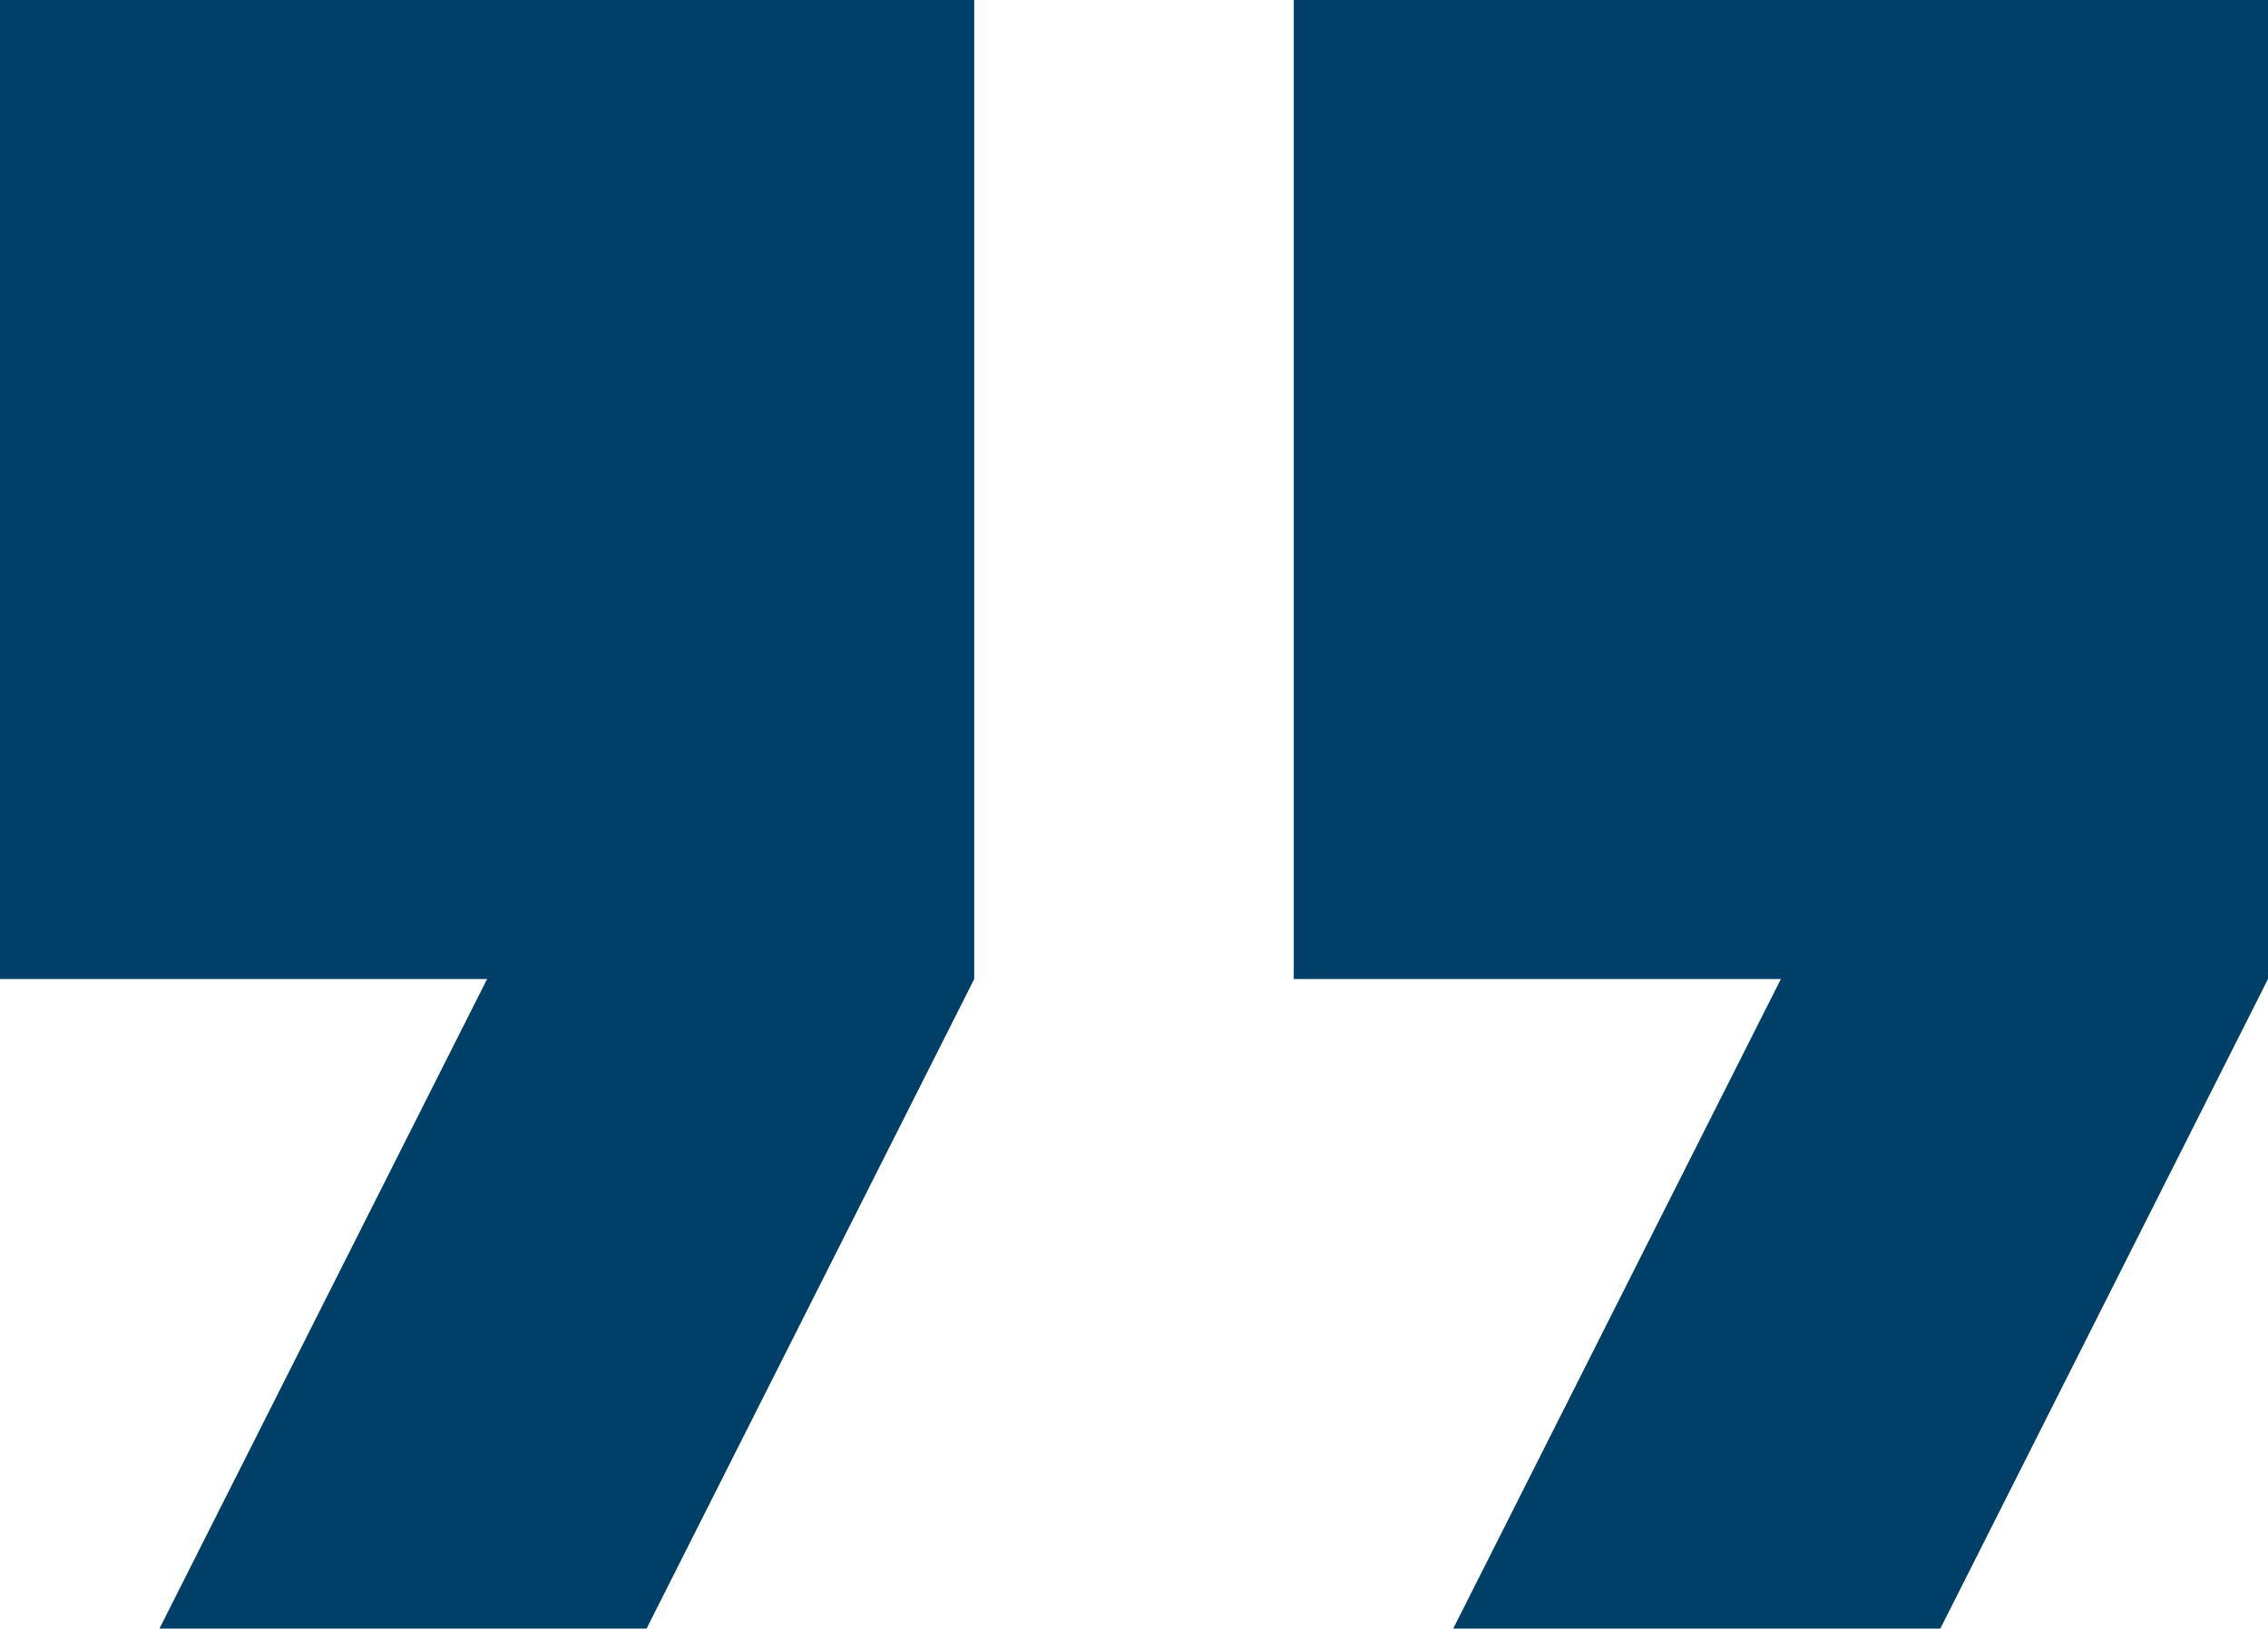
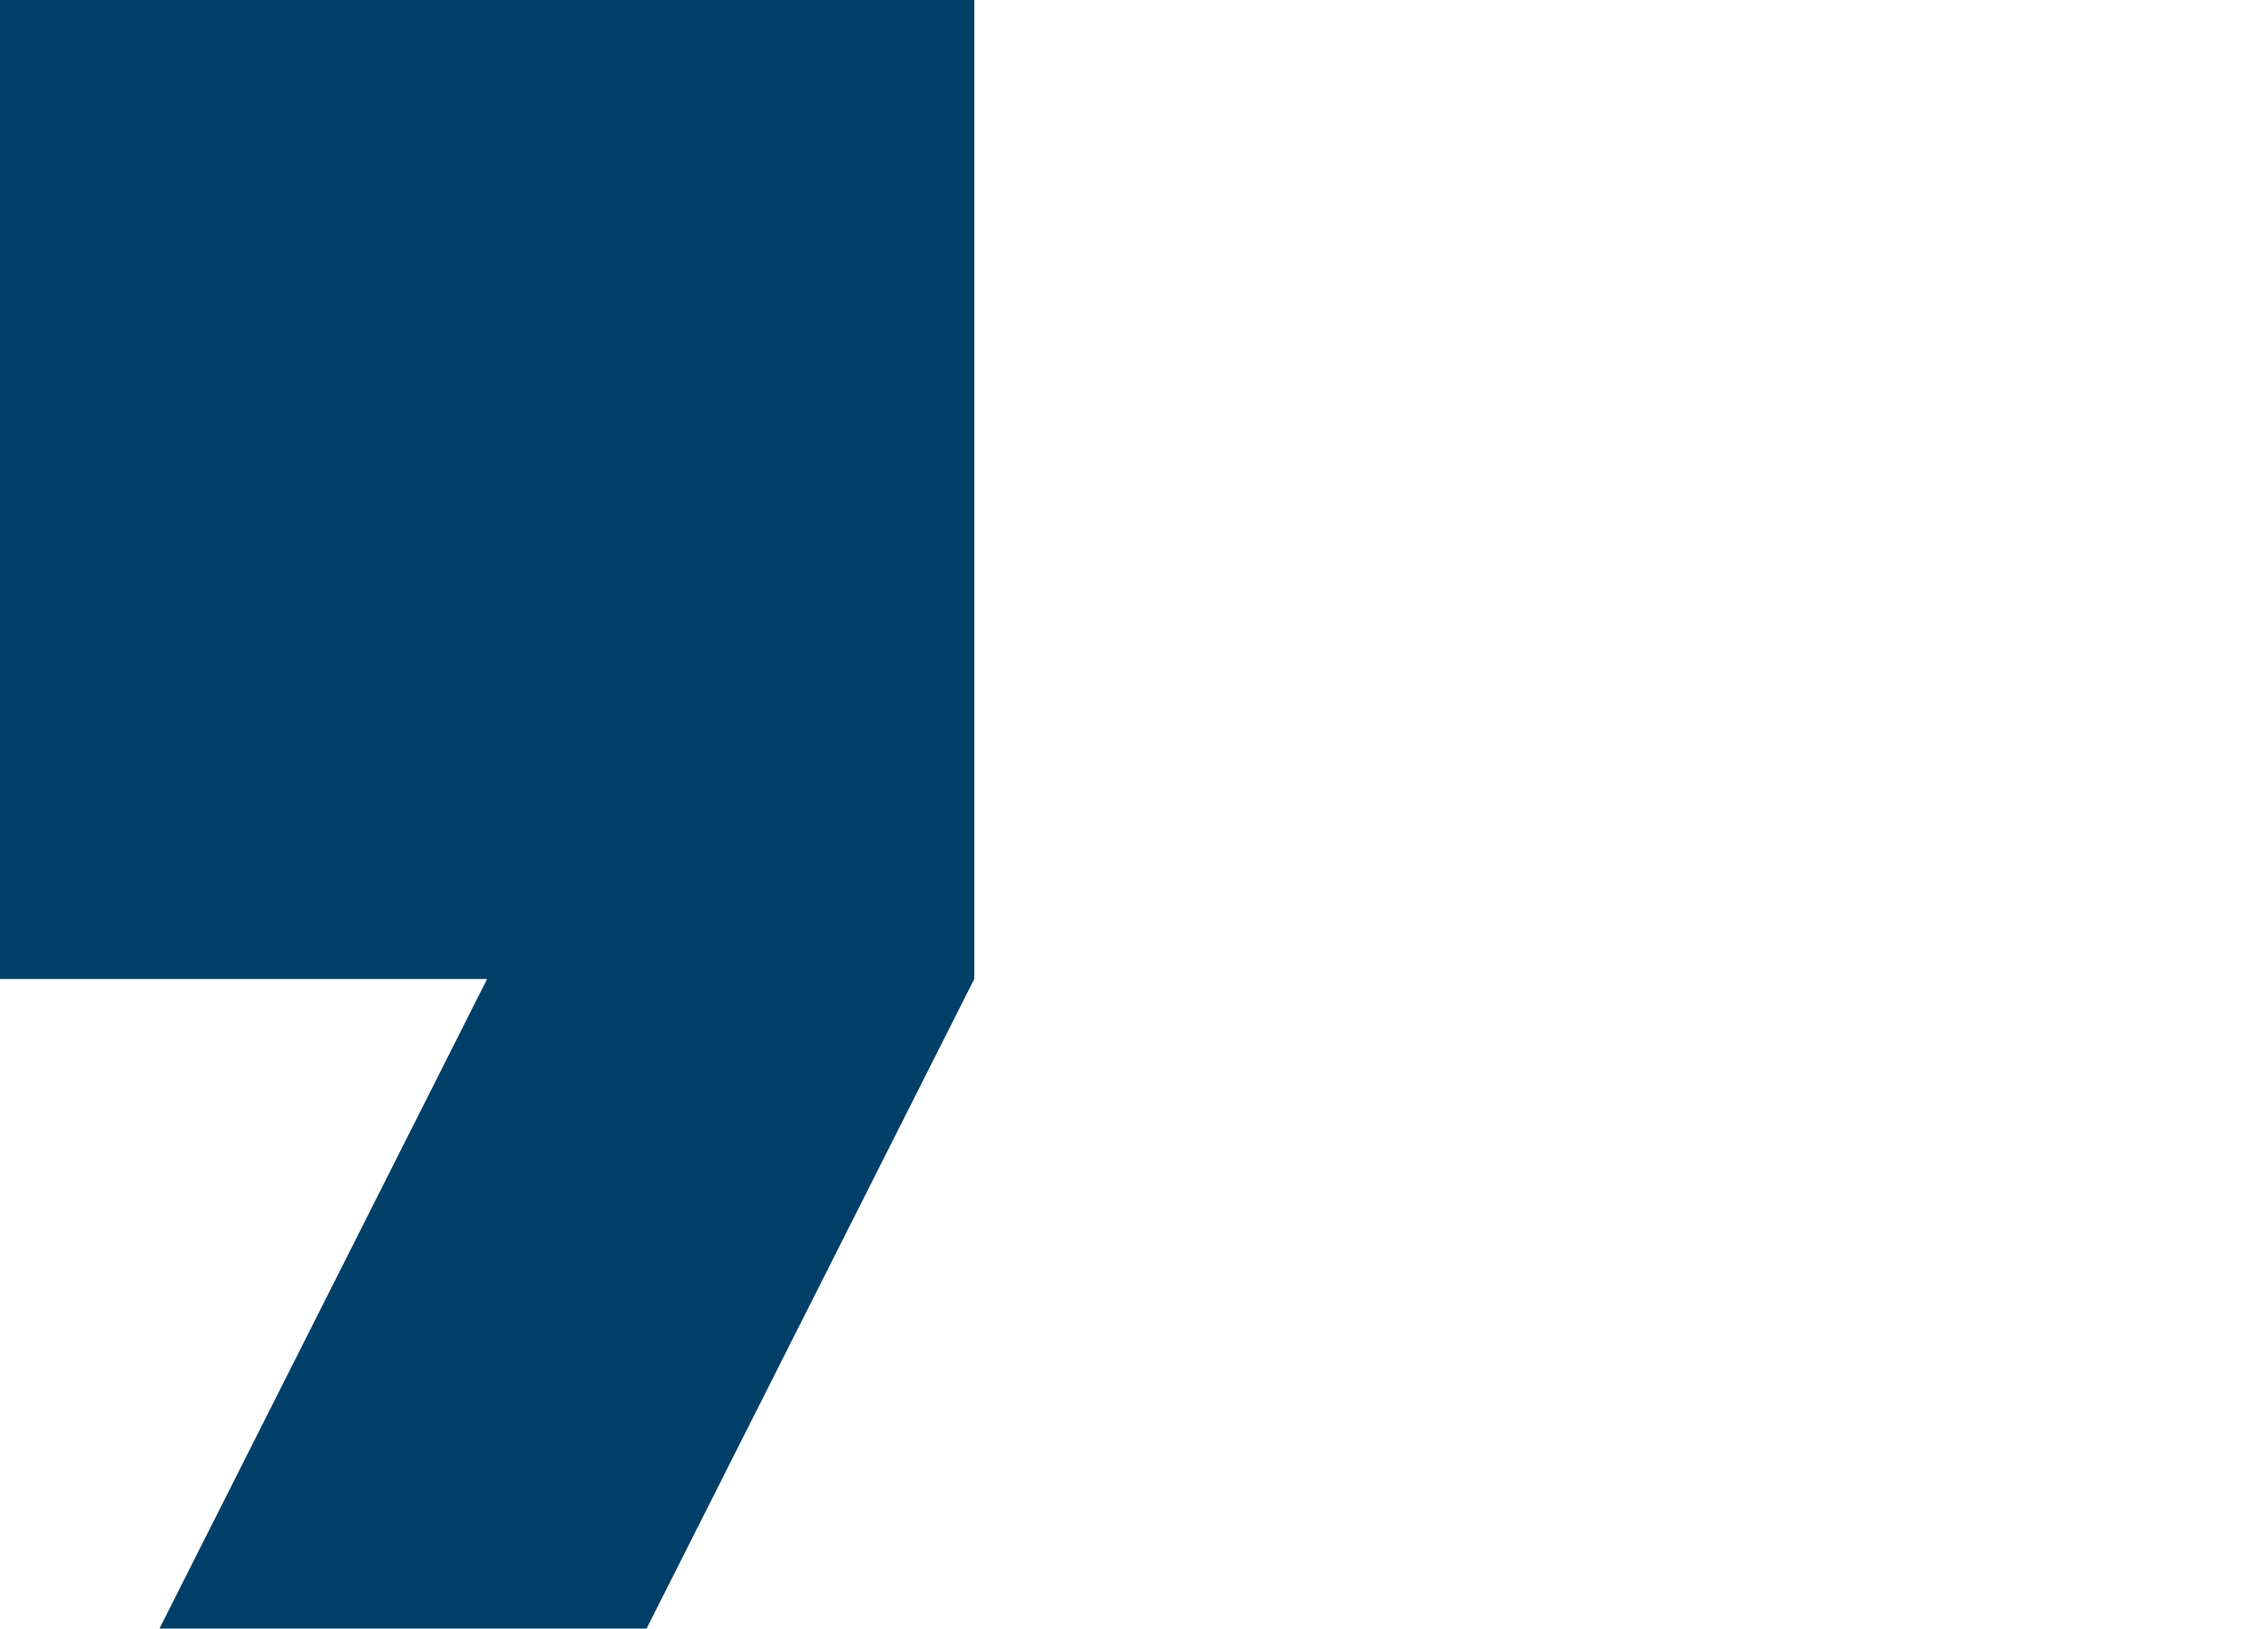
<svg xmlns="http://www.w3.org/2000/svg" id="Layer_2" data-name="Layer 2" viewBox="0 0 72.68 52.2">
  <defs>
    <style>
      .cls-1 {
        fill: #003f68;
      }
    </style>
  </defs>
  <g id="Engine_oil" data-name="Engine oil">
    <g>
      <path class="cls-1" d="M31.22,0H0v31.38h15.61l-10.5,20.82h15.61l10.5-20.82V0Z" />
-       <path class="cls-1" d="M72.68,0h-31.22v31.38h15.61l-10.5,20.82h15.61l10.5-20.82V0Z" />
    </g>
  </g>
</svg>